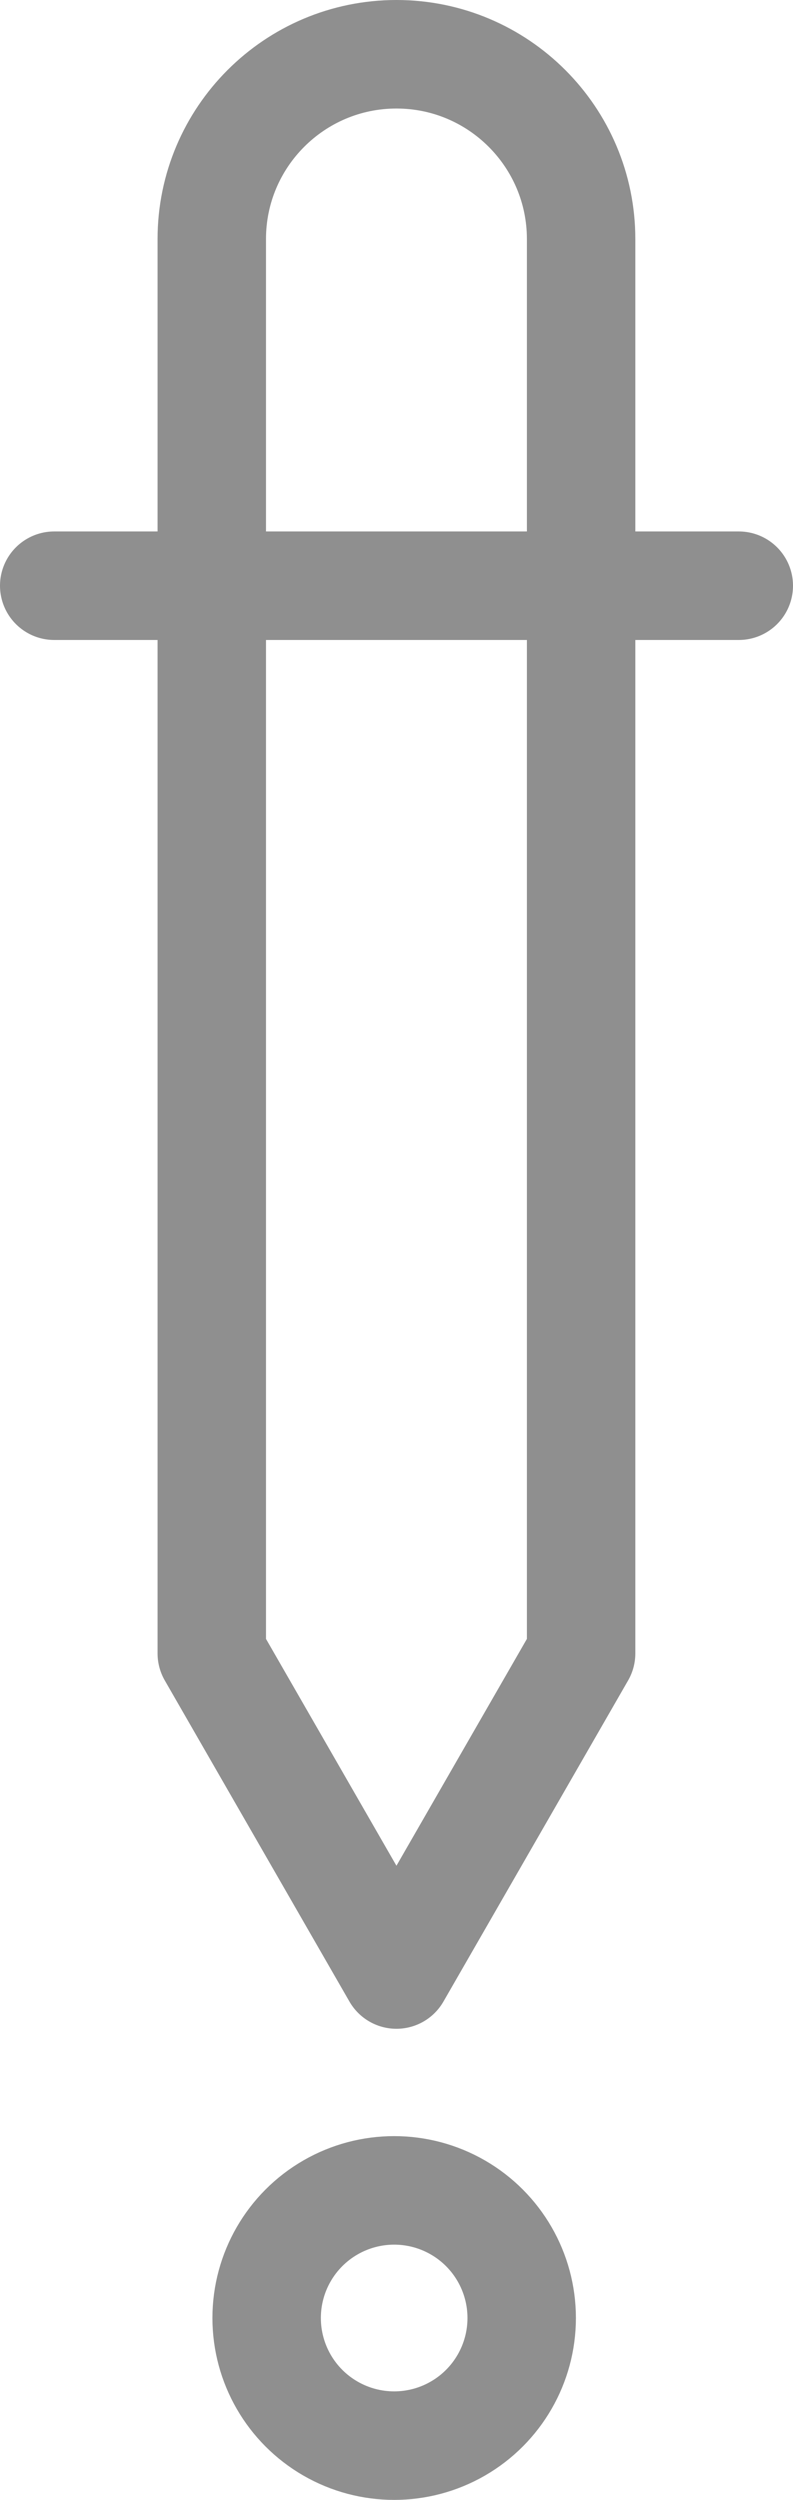
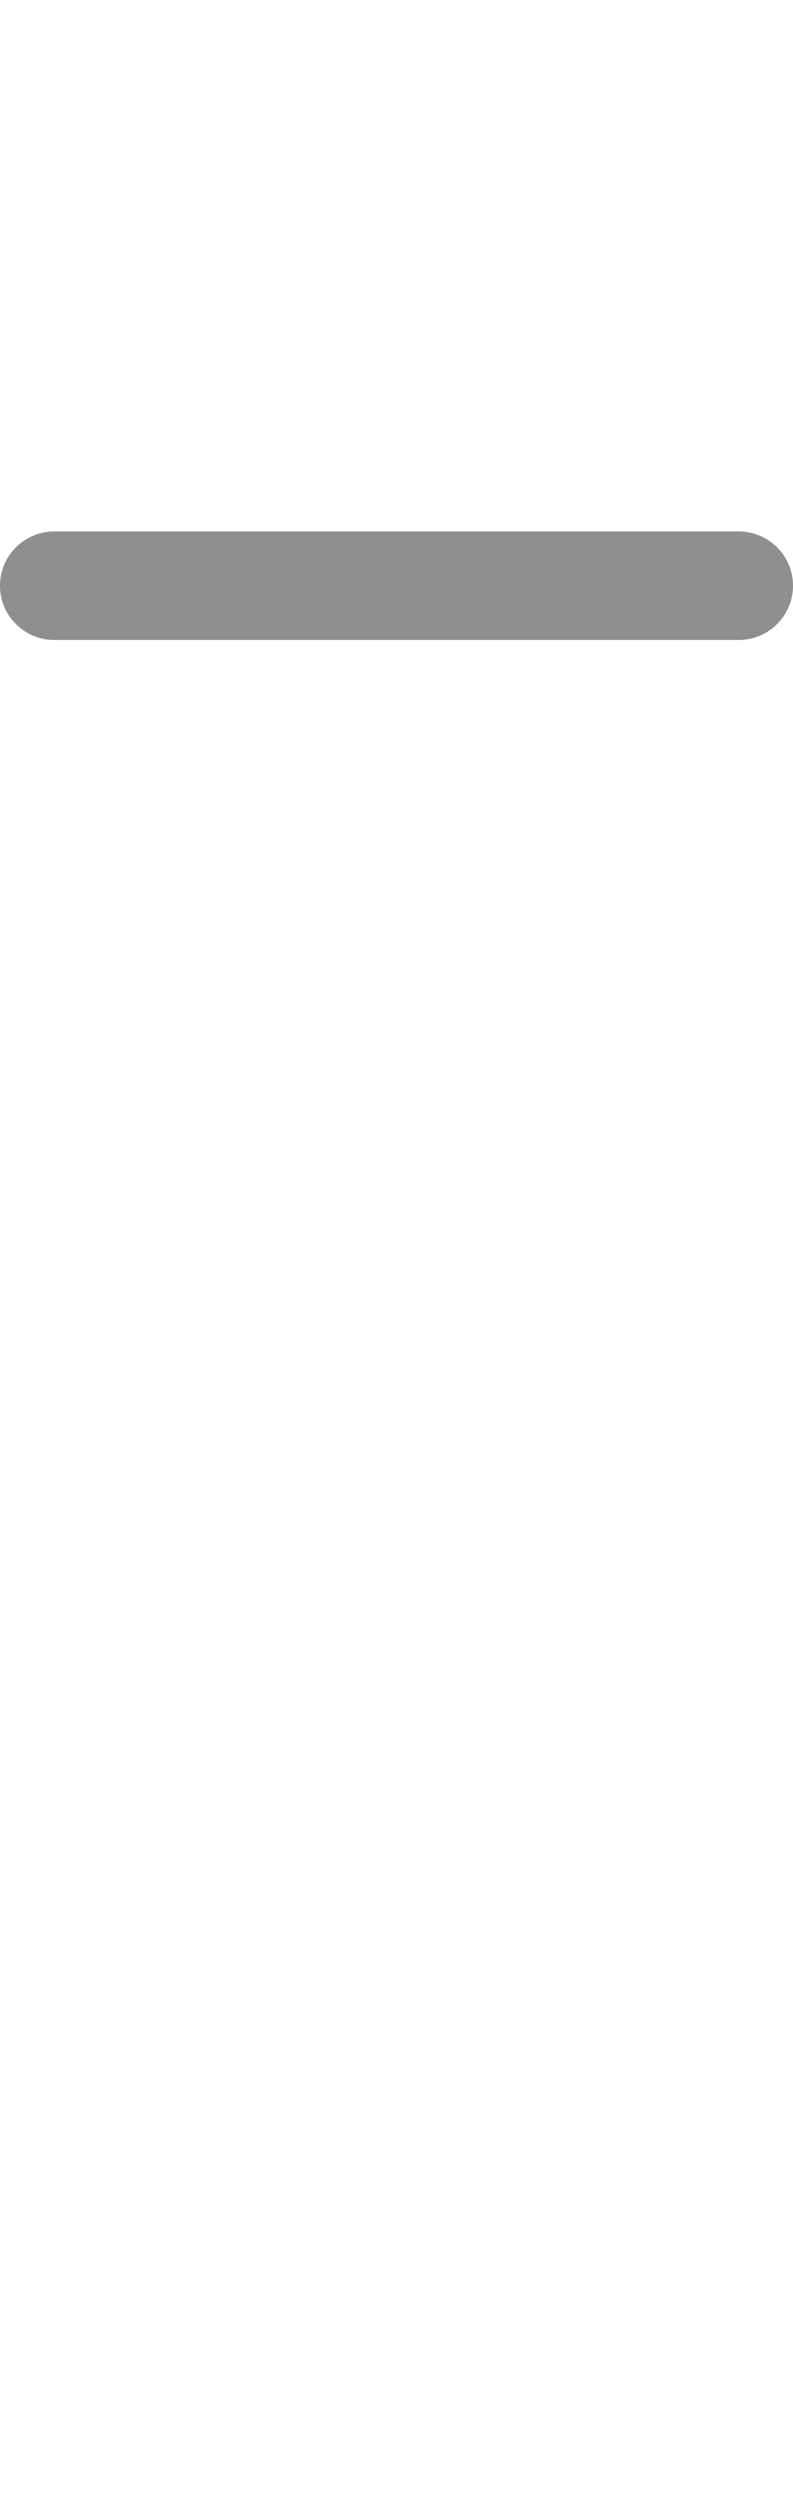
<svg xmlns="http://www.w3.org/2000/svg" version="1.1" id="Layer_1" x="0px" y="0px" width="7.313px" height="23.035px" viewBox="0 0 7.313 23.035" enable-background="new 0 0 7.313 23.035" xml:space="preserve">
  <g>
    <line fill="none" stroke="#8F8F8F" stroke-linecap="round" stroke-linejoin="round" stroke-miterlimit="10" x1="0.5" y1="5.397" x2="6.813" y2="5.397" />
    <g>
-       <path fill="none" stroke="#8F8F8F" stroke-linecap="round" stroke-linejoin="round" stroke-miterlimit="10" d="M5.359,2.203    c0-0.94-0.763-1.703-1.703-1.703S1.953,1.263,1.953,2.203v13.032l1.703,2.959l1.703-2.959V2.203z" />
-     </g>
-     <circle fill="none" stroke="#8F8F8F" stroke-linecap="round" stroke-linejoin="round" stroke-miterlimit="10" cx="3.635" cy="21.359" r="1.176" />
+       </g>
  </g>
</svg>